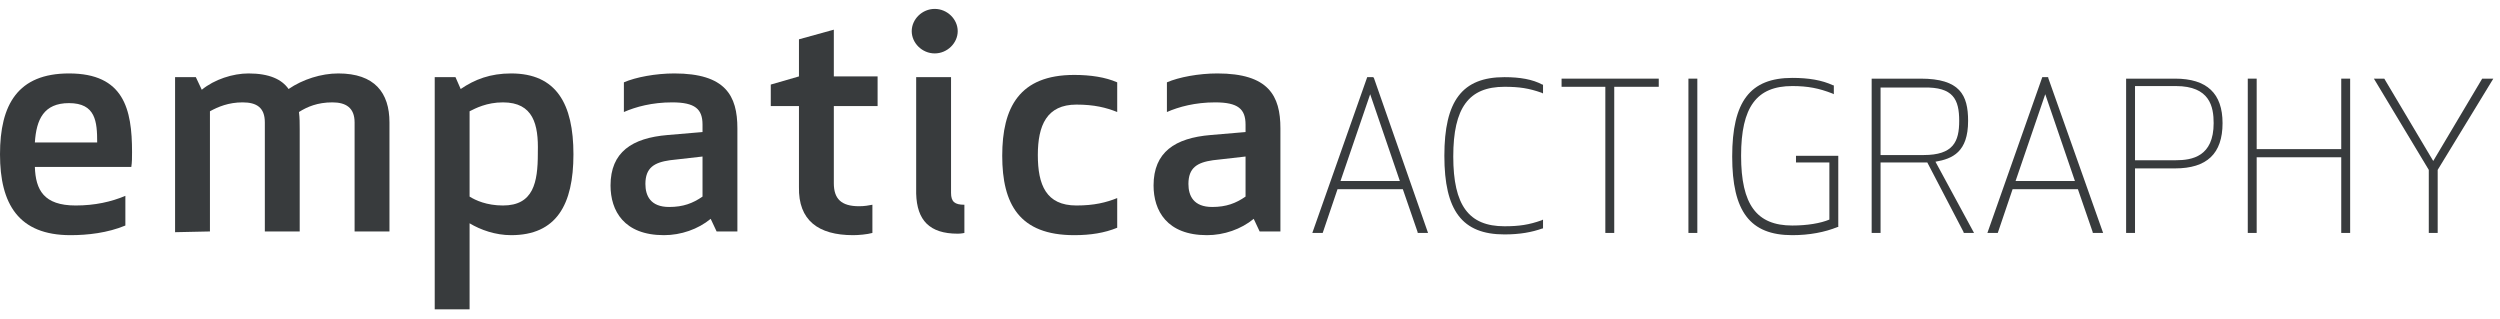
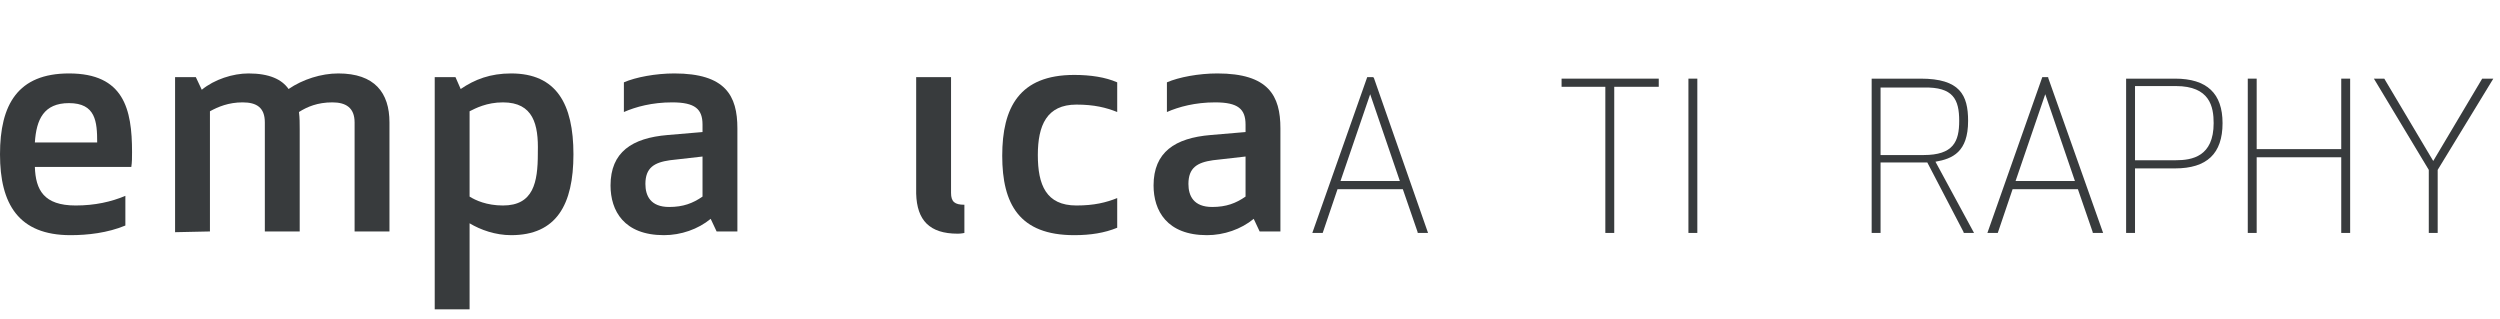
<svg xmlns="http://www.w3.org/2000/svg" width="100%" height="100%" viewBox="0 0 337 43" version="1.1" xml:space="preserve" style="fill-rule:evenodd;clip-rule:evenodd;stroke-linejoin:round;stroke-miterlimit:2;">
  <g id="Artboard1" transform="matrix(1,0,0,1,0,-12)">
    <rect x="0" y="12" width="336.1" height="43" style="fill:none;" />
    <clipPath id="_clip1">
      <rect x="0" y="12" width="336.1" height="43" />
    </clipPath>
    <g clip-path="url(#_clip1)">
      <g id="Combined-Shape" transform="matrix(1,0,0,1,-21.9,0)">
        <path d="M31.2,21.9C38.6,21.9 39.7,26.7 39.7,32.5C39.7,33.2 39.7,33.9 39.6,34.5L26.6,34.5C26.7,37.6 27.8,39.7 32.1,39.7C34.7,39.7 36.9,39.2 38.8,38.4L38.8,42.4C36.4,43.4 33.7,43.7 31.4,43.7C24.4,43.7 21.9,39.5 21.9,32.8C21.9,26.1 24.3,21.9 31.2,21.9ZM31.2,25.9C27.8,25.9 26.8,28.1 26.6,31.2L35,31.2C35,28.4 34.8,25.9 31.2,25.9Z" style="fill:rgb(56,59,61);fill-rule:nonzero;" />
      </g>
      <g id="Path_1_" transform="matrix(1,0,0,1,-21.9,0)">
        <path d="M50.2,43.2L50.2,27C51.3,26.4 52.7,25.8 54.6,25.8C56.5,25.8 57.6,26.5 57.6,28.5L57.6,43.2L62.3,43.2L62.3,29.4C62.3,28.6 62.3,27.9 62.2,27.1C63.3,26.4 64.7,25.8 66.7,25.8C68.5,25.8 69.7,26.5 69.7,28.5L69.7,43.2L74.4,43.2L74.4,28.5C74.4,24.5 72.4,21.9 67.5,21.9C65.2,21.9 62.7,22.7 60.8,24C59.9,22.7 58.2,21.9 55.4,21.9C53.3,21.9 50.8,22.7 49.1,24.1L48.3,22.4L45.5,22.4L45.5,43.3L50.2,43.2Z" style="fill:rgb(56,59,61);fill-rule:nonzero;" />
      </g>
      <g id="Combined-Shape_1_" transform="matrix(1,0,0,1,-21.9,0)">
        <path d="M90.8,21.9C96.9,21.9 99.2,26 99.2,32.8C99.2,39.6 96.9,43.7 90.8,43.7C88.7,43.7 86.7,43 85.2,42.1L85.2,53.7L80.5,53.7L80.5,22.4L83.3,22.4L84,24C85.9,22.7 88,21.9 90.8,21.9ZM89.7,25.8C87.5,25.8 86,26.6 85.2,27L85.2,38.5C86,39 87.5,39.7 89.7,39.7C93.8,39.7 94.4,36.6 94.4,32.7L94.4,32.5C94.5,28.8 93.8,25.8 89.7,25.8Z" style="fill:rgb(56,59,61);fill-rule:nonzero;" />
      </g>
      <g id="Combined-Shape_2_" transform="matrix(1,0,0,1,-21.9,0)">
        <path d="M112.8,21.9C119.7,21.9 121.3,24.9 121.3,29.3L121.3,43.2L118.5,43.2L117.7,41.5C116,42.9 113.7,43.7 111.4,43.7C106,43.7 104.2,40.4 104.2,37C104.2,32.5 107.1,30.6 111.9,30.2L116.6,29.8L116.6,28.8C116.6,26.7 115.6,25.8 112.5,25.8C109.8,25.8 107.6,26.4 106,27.1L106,23.1C107.6,22.4 110.3,21.9 112.8,21.9ZM116.6,33.1L112.2,33.6C110.1,33.9 108.9,34.6 108.9,36.8C108.9,38.4 109.6,39.9 112.1,39.9C114,39.9 115.3,39.4 116.6,38.5L116.6,33.1Z" style="fill:rgb(56,59,61);fill-rule:nonzero;" />
      </g>
      <g id="Path_2_" transform="matrix(1,0,0,1,-21.9,0)">
-         <path d="M136.9,43.7C137.6,43.7 138.8,43.6 139.5,43.4L139.5,39.6C139,39.7 138.4,39.8 137.7,39.8C135.3,39.8 134.3,38.8 134.3,36.7L134.3,26.3L140.2,26.3L140.2,22.3L134.3,22.3L134.3,16L129.6,17.3L129.6,22.3L125.8,23.4L125.8,26.3L129.6,26.3L129.6,37.2C129.5,41.7 132.2,43.7 136.9,43.7Z" style="fill:rgb(56,59,61);fill-rule:nonzero;" />
-       </g>
+         </g>
      <g id="Path_3_" transform="matrix(1,0,0,1,-21.9,0)">
-         <path d="M147.9,19.2C149.6,19.2 151,17.8 151,16.2C151,14.6 149.6,13.2 147.9,13.2C146.2,13.2 144.8,14.6 144.8,16.2C144.8,17.8 146.2,19.2 147.9,19.2Z" style="fill:rgb(56,59,61);fill-rule:nonzero;" />
-       </g>
+         </g>
      <g id="Path_4_" transform="matrix(1,0,0,1,-21.9,0)">
        <path d="M151,43.5C151.5,43.5 151.9,43.4 151.9,43.4L151.9,39.6C150.6,39.6 150.1,39.2 150.1,38L150.1,22.4L145.4,22.4L145.4,38.1C145.5,41.7 147.2,43.5 151,43.5Z" style="fill:rgb(56,59,61);fill-rule:nonzero;" />
      </g>
      <g id="Path_5_" transform="matrix(1,0,0,1,-21.9,0)">
        <path d="M166.7,43.7C168.9,43.7 170.8,43.4 172.5,42.7L172.5,38.7C171,39.3 169.4,39.7 167,39.7C162.9,39.7 161.8,36.9 161.8,32.9C161.8,28.9 163,26.1 167,26.1C169.4,26.1 171,26.5 172.5,27.1L172.5,23.1C170.9,22.4 168.9,22.1 166.7,22.1C159.3,22.1 157,26.5 157,33C157,39.5 159.3,43.7 166.7,43.7Z" style="fill:rgb(56,59,61);fill-rule:nonzero;" />
      </g>
      <g id="Combined-Shape_3_" transform="matrix(1,0,0,1,-21.9,0)">
        <path d="M186,21.9C192.9,21.9 194.5,24.9 194.5,29.3L194.5,43.2L191.7,43.2L190.9,41.5C189.2,42.9 186.9,43.7 184.6,43.7C179.2,43.7 177.4,40.4 177.4,37C177.4,32.5 180.3,30.6 185.1,30.2L189.8,29.8L189.8,28.8C189.8,26.7 188.8,25.8 185.7,25.8C183,25.8 180.8,26.4 179.2,27.1L179.2,23.1C180.8,22.4 183.5,21.9 186,21.9ZM189.8,33.1L185.4,33.6C183.3,33.9 182.1,34.6 182.1,36.8C182.1,38.4 182.8,39.9 185.3,39.9C187.2,39.9 188.5,39.4 189.8,38.5L189.8,33.1Z" style="fill:rgb(56,59,61);fill-rule:nonzero;" />
      </g>
      <g>
        <g transform="matrix(1,0,0,1,-21.9,0)">
          <path d="M207,22.4L206.2,22.4L198.8,43.4L200.2,43.4L202.2,37.5L211,37.5L213,43.3L213,43.4L214.4,43.4L207.1,22.5L207,22.4ZM210.6,36.4L202.6,36.4L206.6,24.7L210.6,36.4Z" style="fill:rgb(56,59,61);fill-rule:nonzero;" />
        </g>
        <g transform="matrix(1,0,0,1,-21.9,0)">
-           <path d="M224.7,22.4C219,22.4 216.6,25.6 216.6,33C216.6,40.4 219,43.6 224.7,43.6C226.8,43.6 228.4,43.3 229.8,42.8L229.9,42.8L229.9,41.6L229.7,41.7C228,42.3 226.7,42.5 224.7,42.5C219.9,42.5 217.8,39.7 217.8,33.1C217.8,26.5 219.9,23.7 224.7,23.7C226.7,23.7 228,23.9 229.7,24.5L229.9,24.6L229.9,23.4L229.8,23.4C228.5,22.7 226.8,22.4 224.7,22.4Z" style="fill:rgb(56,59,61);fill-rule:nonzero;" />
-         </g>
+           </g>
        <g transform="matrix(1,0,0,1,-21.9,0)">
          <path d="M232.4,23.7L238.3,23.7L238.3,43.4L239.5,43.4L239.5,23.7L245.5,23.7L245.5,22.6L232.4,22.6L232.4,23.7Z" style="fill:rgb(56,59,61);fill-rule:nonzero;" />
        </g>
        <g transform="matrix(1,0,0,1,-21.9,0)">
          <rect x="249.5" y="22.6" width="1.2" height="20.8" style="fill:rgb(56,59,61);" />
        </g>
        <g transform="matrix(1,0,0,1,-21.9,0)">
-           <path d="M264,33.9L268.5,33.9L268.5,41.6C267.3,42.1 265.5,42.4 263.5,42.4C258.7,42.4 256.6,39.6 256.6,33C256.6,26.4 258.7,23.6 263.5,23.6C265.6,23.6 267.1,23.9 268.9,24.6L269.1,24.7L269.1,23.5L269,23.5C267.5,22.8 265.7,22.5 263.5,22.5C257.8,22.5 255.4,25.7 255.4,33.1C255.4,40.5 257.8,43.7 263.5,43.7C265.8,43.7 267.9,43.3 269.6,42.6L269.7,42.6L269.7,33L264,33L264,33.9Z" style="fill:rgb(56,59,61);fill-rule:nonzero;" />
-         </g>
+           </g>
        <g transform="matrix(1,0,0,1,-21.9,0)">
          <path d="M287.2,28.3C287.2,24.8 286.1,22.6 280.8,22.6L274.2,22.6L274.2,43.4L275.4,43.4L275.4,33.9L281.7,33.9L286.6,43.3L286.6,43.4L288,43.4L282.8,33.8C285.1,33.4 287.2,32.5 287.2,28.3ZM286,28.3C286,31.1 285.2,32.9 281.2,32.9L275.4,32.9L275.4,23.8L281.2,23.8C285.2,23.7 286,25.4 286,28.3Z" style="fill:rgb(56,59,61);fill-rule:nonzero;" />
        </g>
        <g transform="matrix(1,0,0,1,-21.9,0)">
          <path d="M298,22.4L297.2,22.4L289.8,43.4L291.2,43.4L293.2,37.5L302,37.5L304,43.3L304,43.4L305.4,43.4L298,22.5L298,22.4ZM301.6,36.4L293.6,36.4L297.6,24.7L301.6,36.4Z" style="fill:rgb(56,59,61);fill-rule:nonzero;" />
        </g>
        <g transform="matrix(1,0,0,1,-21.9,0)">
          <path d="M315.1,22.6L308.5,22.6L308.5,43.4L309.7,43.4L309.7,34.7L315.1,34.7C319.4,34.7 321.5,32.7 321.5,28.6C321.5,24.6 319.4,22.6 315.1,22.6ZM315.2,33.6L309.7,33.6L309.7,23.6L315.2,23.6C319.8,23.6 320.3,26.4 320.3,28.6C320.3,33.1 317.4,33.6 315.2,33.6Z" style="fill:rgb(56,59,61);fill-rule:nonzero;" />
        </g>
        <g transform="matrix(1,0,0,1,-21.9,0)">
          <path d="M337.5,32.1L326.1,32.1L326.1,22.6L324.9,22.6L324.9,43.4L326.1,43.4L326.1,33.2L337.5,33.2L337.5,43.4L338.7,43.4L338.7,22.6L337.5,22.6L337.5,32.1Z" style="fill:rgb(56,59,61);fill-rule:nonzero;" />
        </g>
        <g transform="matrix(1,0,0,1,-21.9,0)">
          <path d="M356.5,22.6L349.9,33.7L343.3,22.6L341.9,22.6L349.3,34.9L349.3,43.4L350.5,43.4L350.5,34.9L358,22.6L356.5,22.6Z" style="fill:rgb(56,59,61);fill-rule:nonzero;" />
        </g>
      </g>
    </g>
  </g>
</svg>